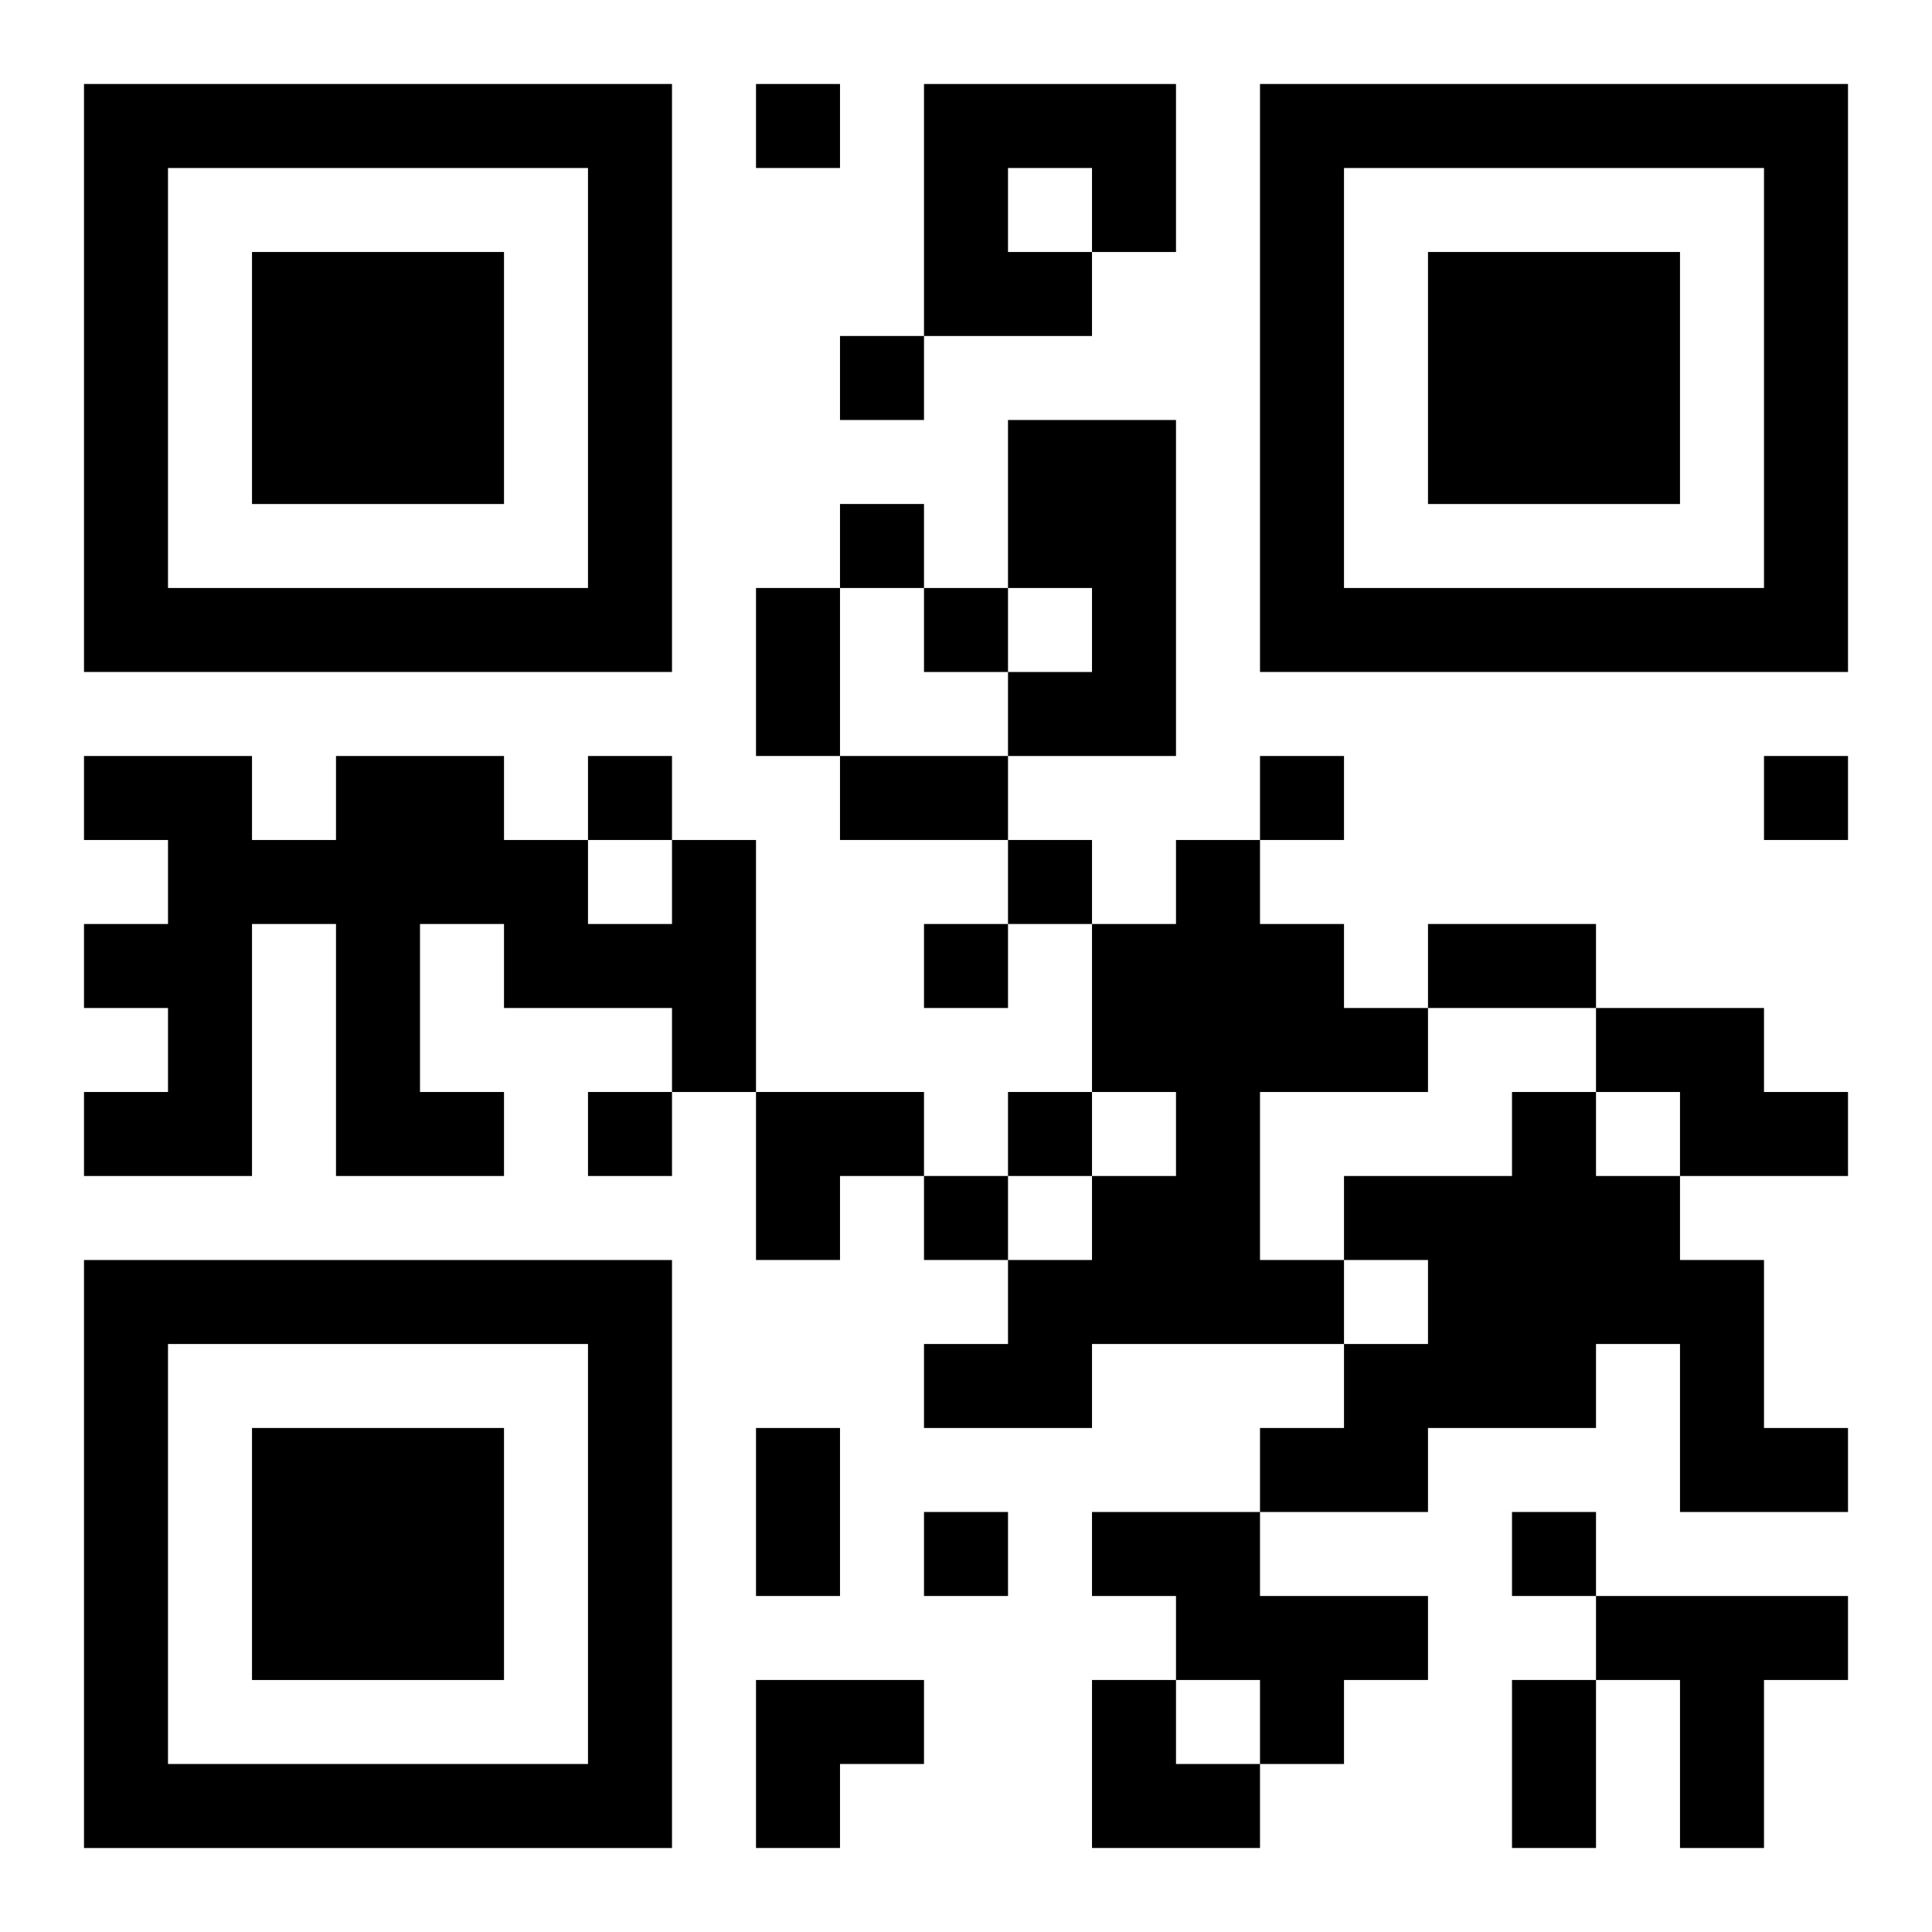
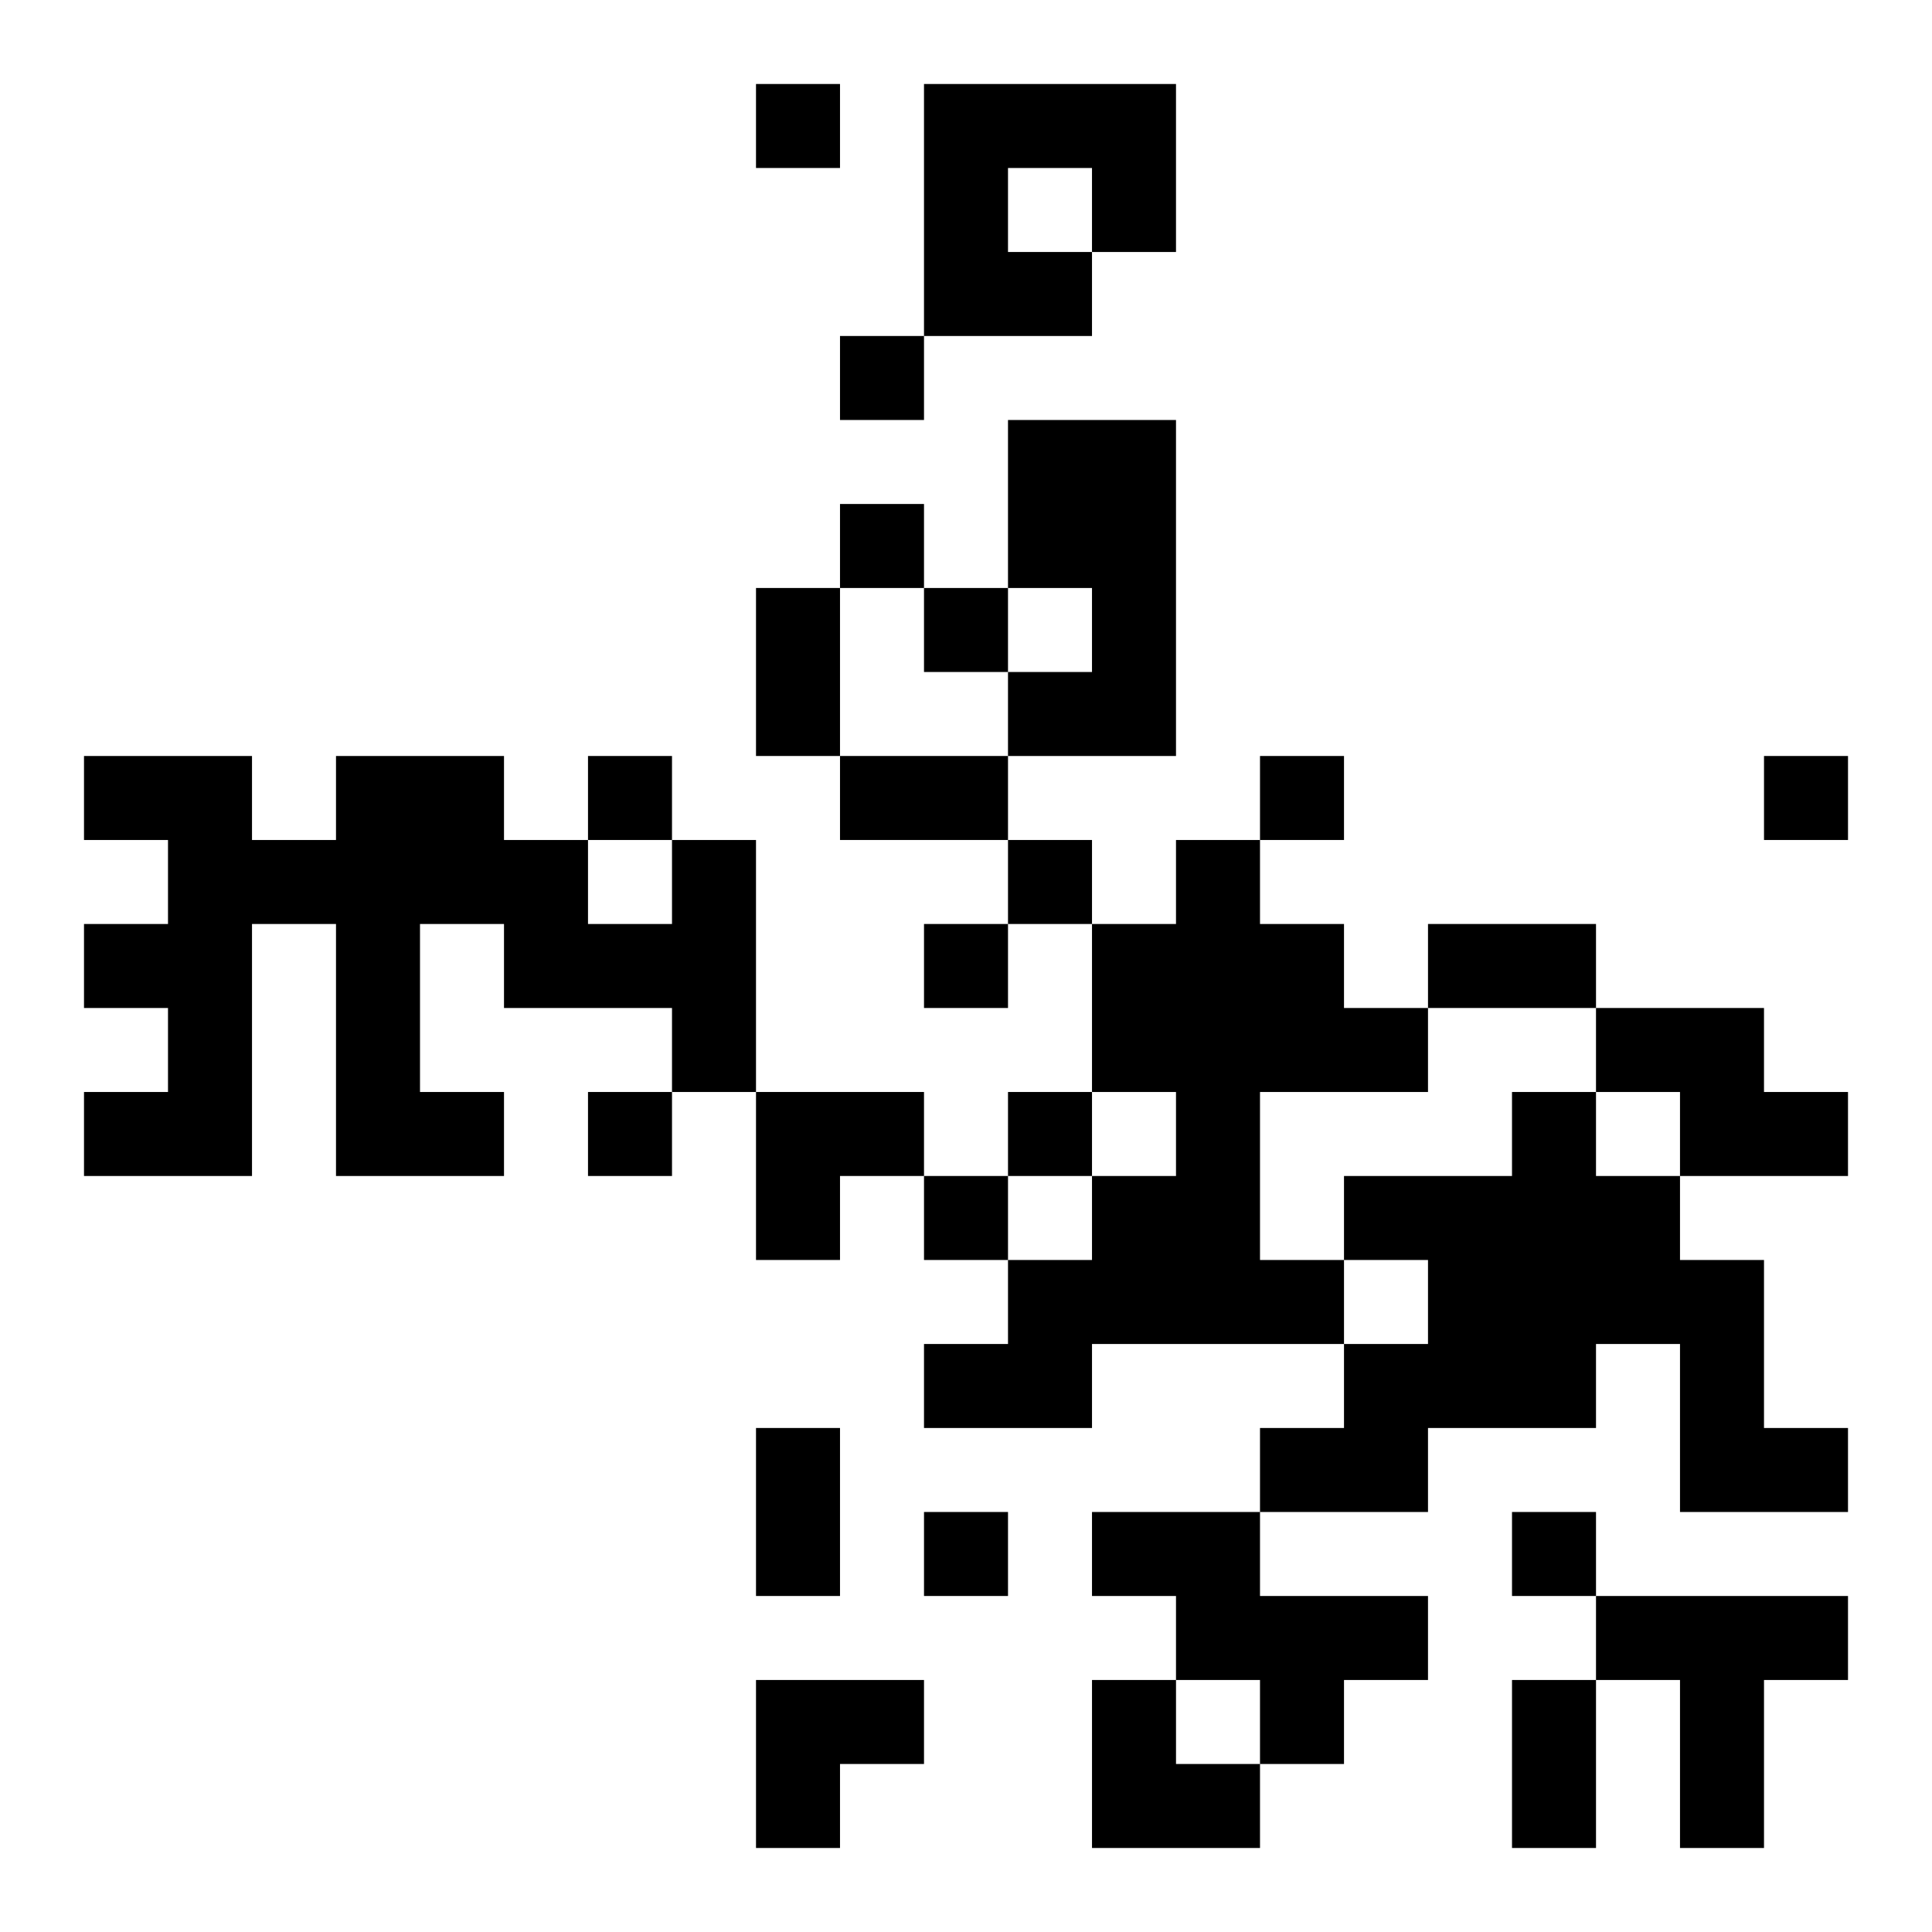
<svg xmlns="http://www.w3.org/2000/svg" xmlns:xlink="http://www.w3.org/1999/xlink" width="250" height="250" baseProfile="full" version="1.1" viewBox="-1 -1 23 23">
  <symbol id="a">
-     <path d="m0 7v7h7v-7h-7zm1 1h5v5h-5v-5zm1 1v3h3v-3h-3z" />
-   </symbol>
+     </symbol>
  <use y="-7" xlink:href="#a" />
  <use y="7" xlink:href="#a" />
  <use x="14" y="-7" xlink:href="#a" />
  <path d="m10 0h3v2h-1v1h-2v-3m1 1v1h1v-1h-1m0 3h2v4h-2v-1h1v-1h-1v-2m-4 5h1v3h-1v-1h-2v-1h-1v2h1v1h-2v-3h-1v3h-2v-1h1v-1h-1v-1h1v-1h-1v-1h2v1h1v-1h2v1h1v1h1v-1m6 0h1v1h1v1h1v1h-2v2h1v1h-3v1h-2v-1h1v-1h1v-1h1v-1h-1v-2h1v-1m5 2h2v1h1v1h-2v-1h-1v-1m-1 1h1v1h1v1h1v2h1v1h-2v-2h-1v1h-2v1h-2v-1h1v-1h1v-1h-1v-1h2v-1m-5 5h2v1h2v1h-1v1h-1v-1h-1v-1h-1v-1m6 1h3v1h-1v2h-1v-2h-1v-1m-10-18v1h1v-1h-1m1 3v1h1v-1h-1m0 2v1h1v-1h-1m1 1v1h1v-1h-1m-4 2v1h1v-1h-1m8 0v1h1v-1h-1m6 0v1h1v-1h-1m-9 1v1h1v-1h-1m-1 1v1h1v-1h-1m-4 2v1h1v-1h-1m5 0v1h1v-1h-1m-1 1v1h1v-1h-1m0 4v1h1v-1h-1m7 0v1h1v-1h-1m-9-11h1v2h-1v-2m1 2h2v1h-2v-1m7 2h2v1h-2v-1m-8 6h1v2h-1v-2m9 3h1v2h-1v-2m-9-7h2v1h-1v1h-1zm0 7h2v1h-1v1h-1zm4 0h1v1h1v1h-2z" />
</svg>